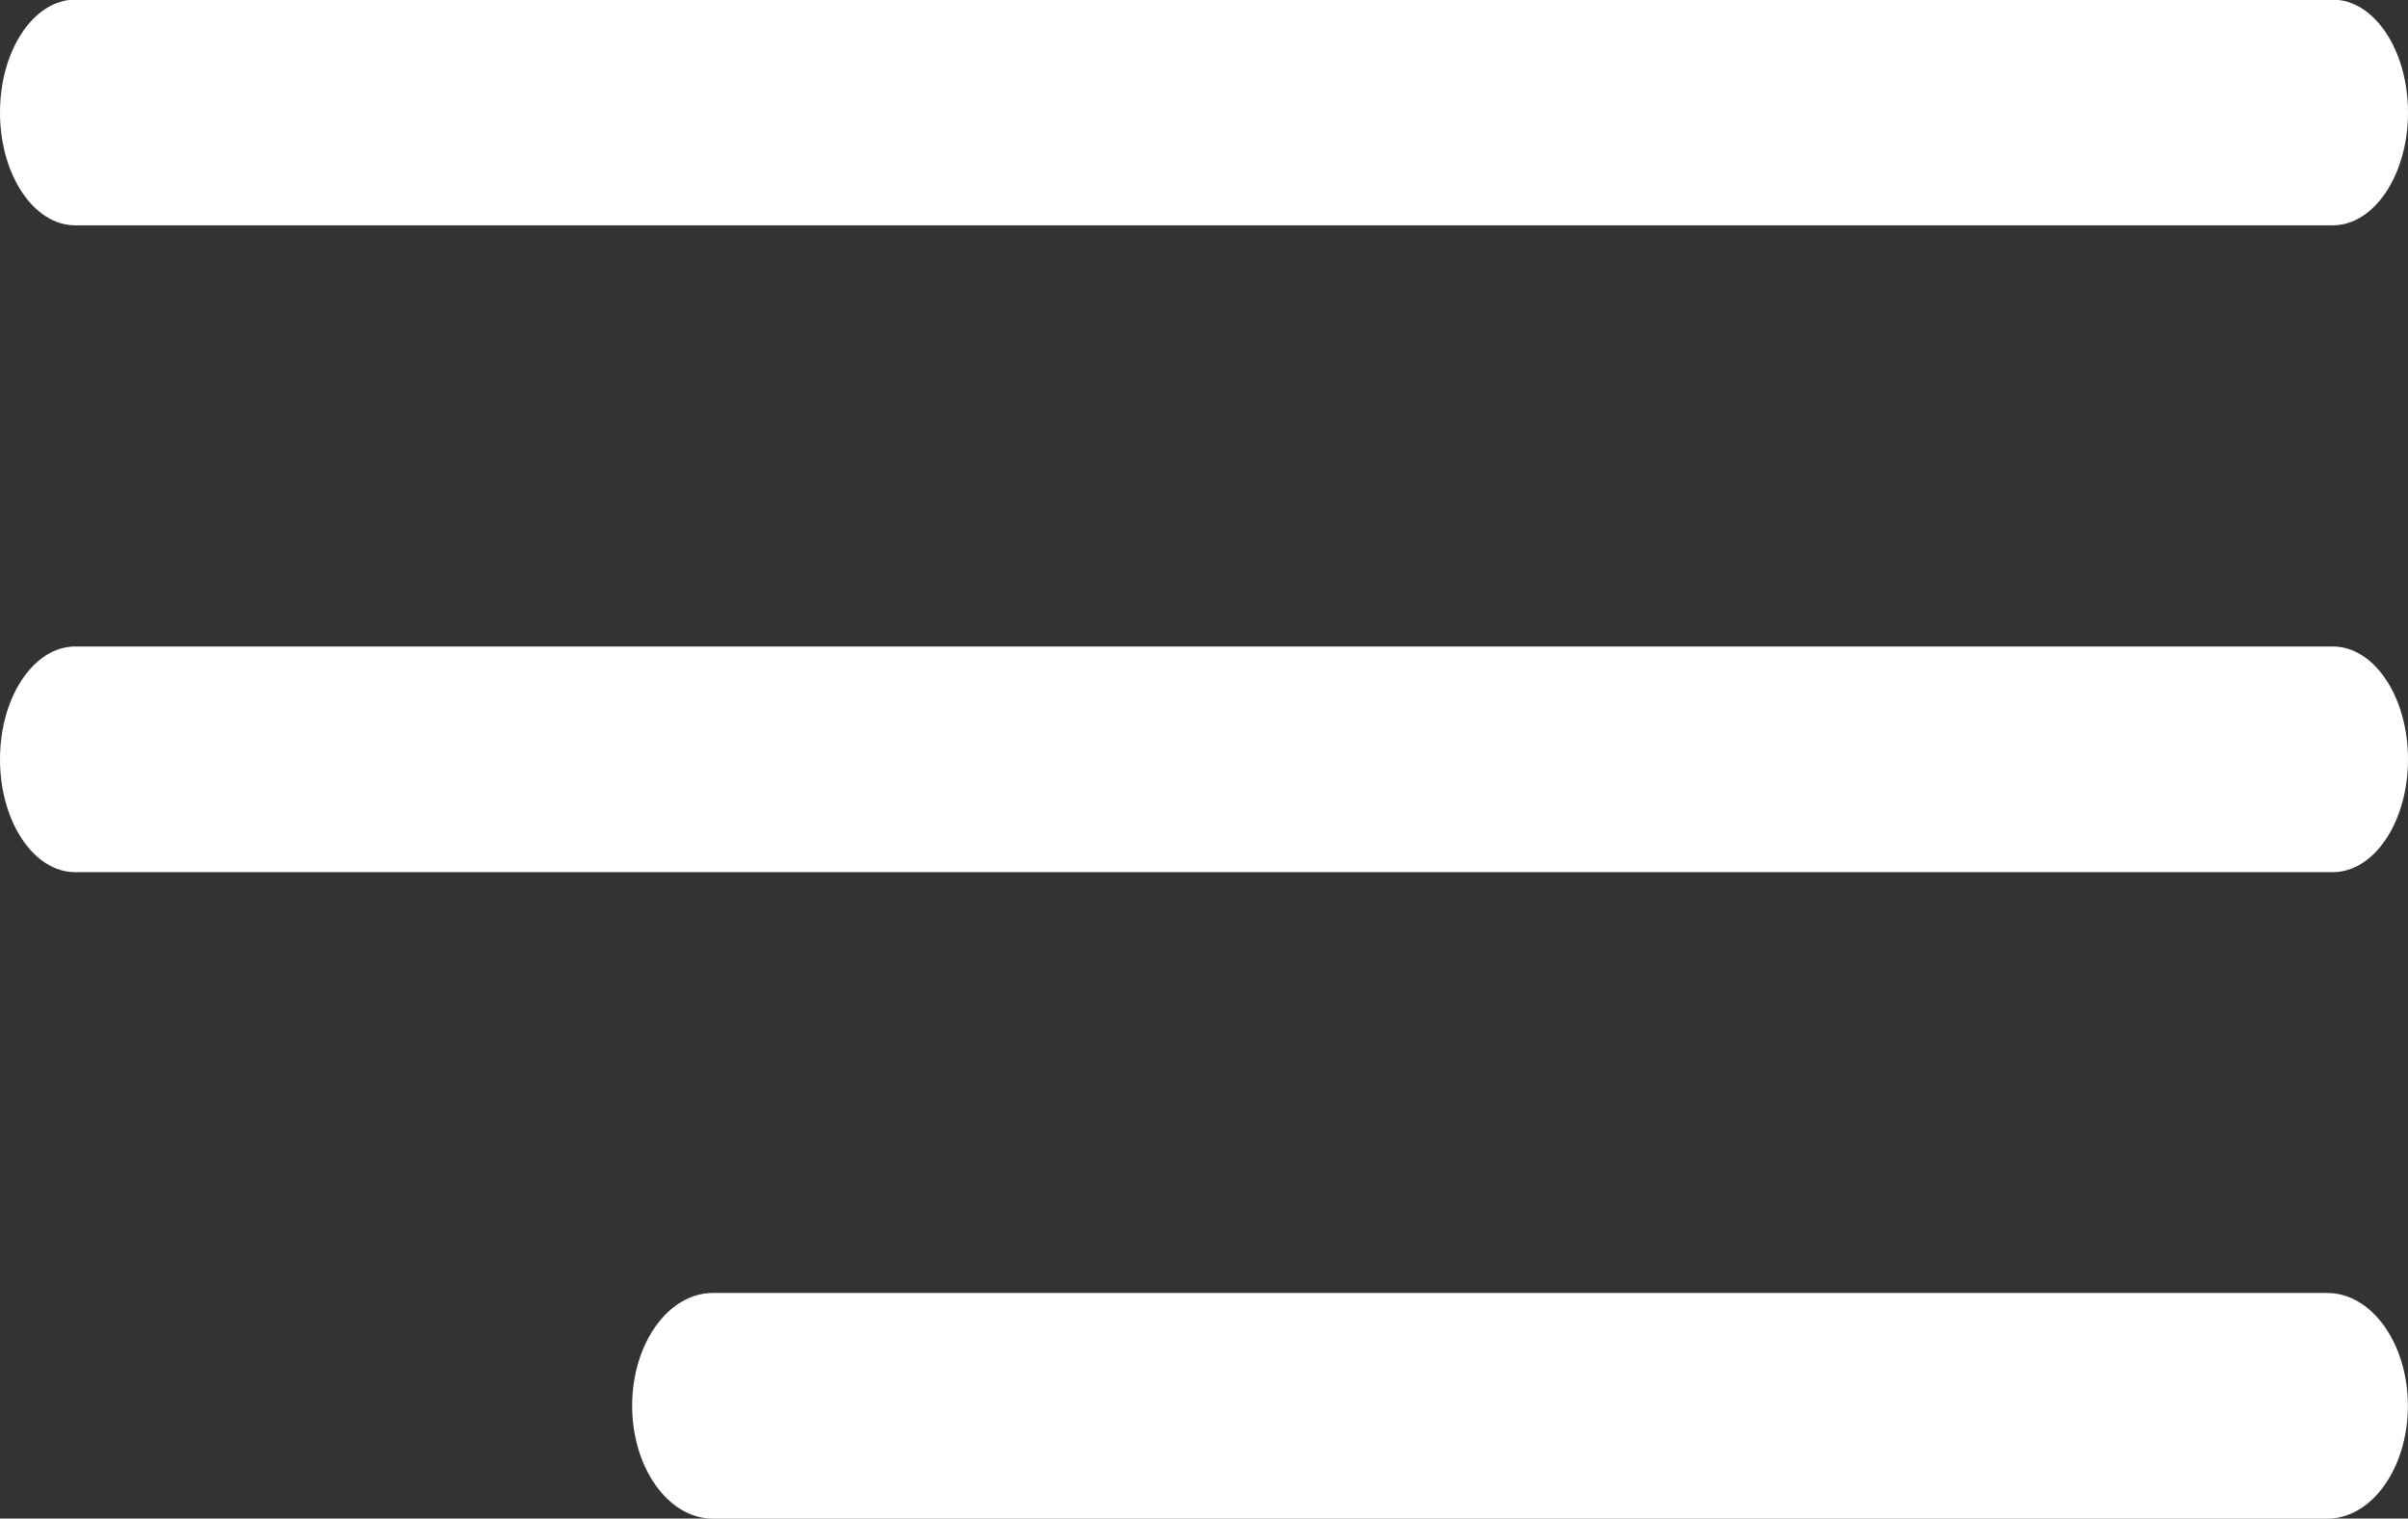
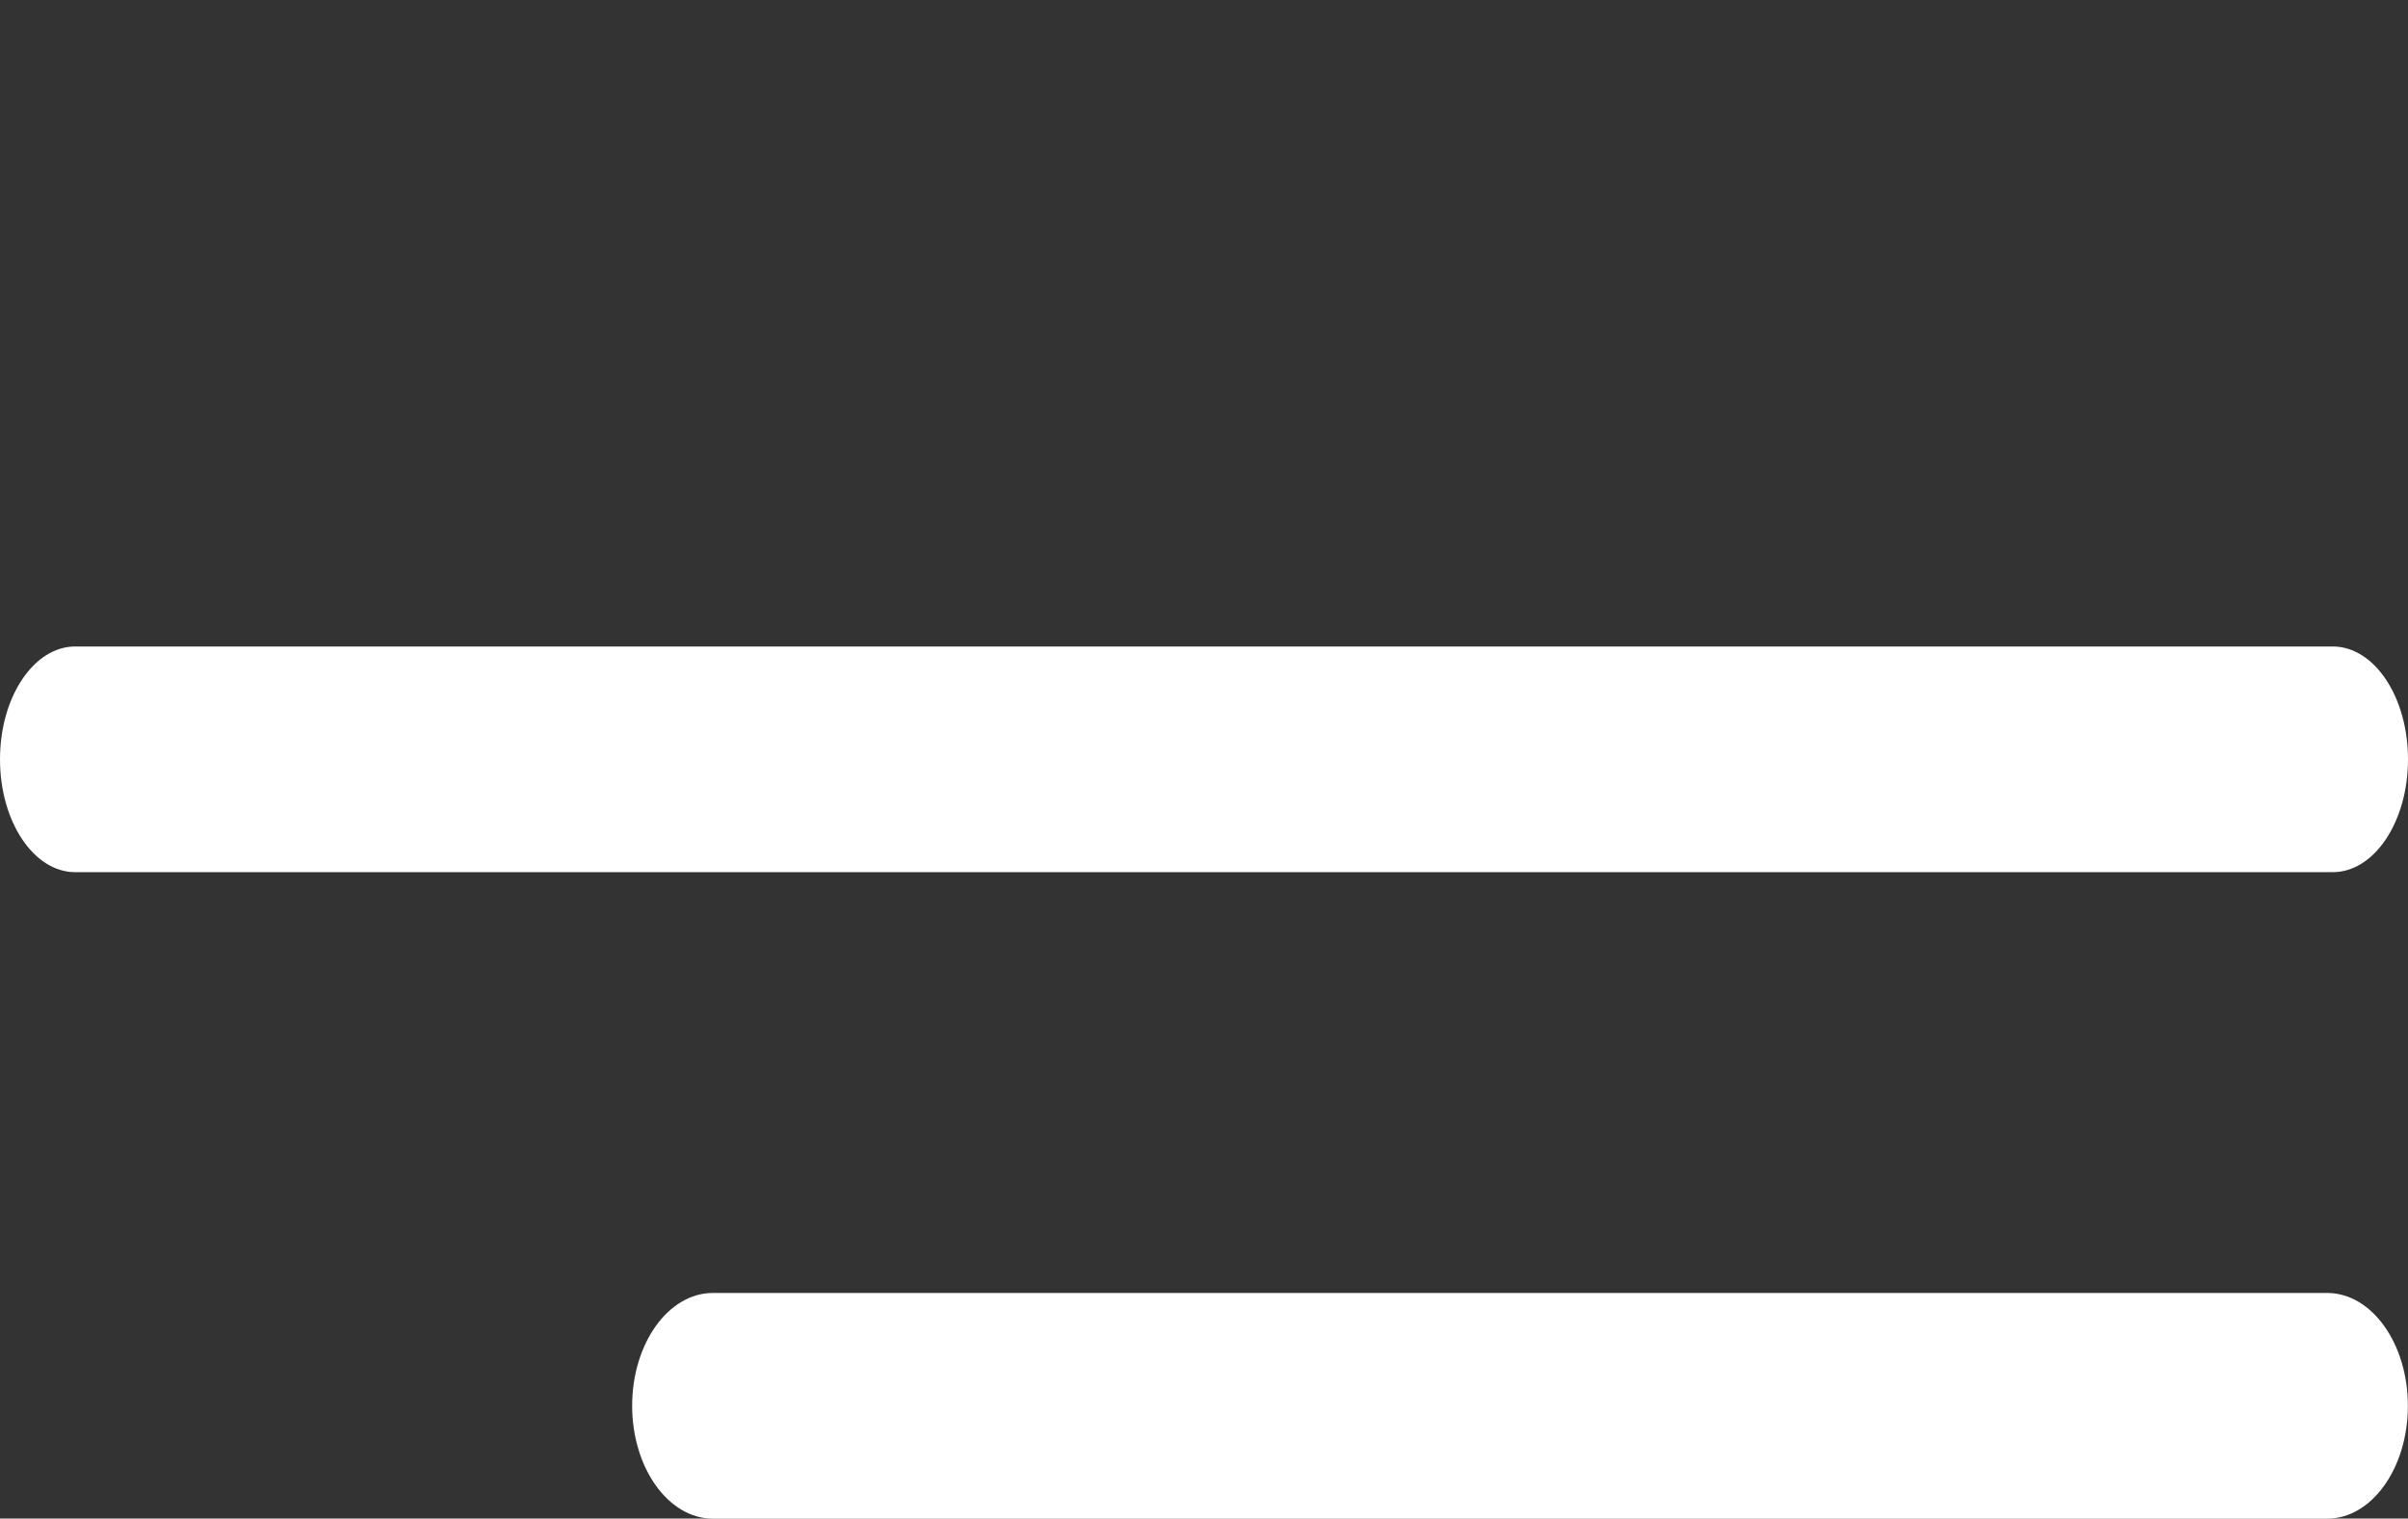
<svg xmlns="http://www.w3.org/2000/svg" width="19.846" height="12.515" viewBox="0 0 19.846 12.515">
  <rect x="0" y="0" width="19.846" height="12.515" fill="#333333" stroke="none" />
  <g id="Menu_1_" transform="translate(0 -1)">
-     <path id="Path_13" data-name="Path 13" d="M.62,98.1H19.226c.342,0,.62-.417.62-.93s-.278-.93-.62-.93H.62c-.342,0-.62.417-.62.93S.278,98.1.62,98.1Z" transform="translate(0 -95.243)" fill="#fff" />
    <path id="Path_14" data-name="Path 14" d="M19.226,180.455H.62c-.342,0-.62.417-.62.93s.278.93.62.93H19.226c.342,0,.62-.416.62-.93S19.568,180.455,19.226,180.455Z" transform="translate(0 -174.127)" fill="#fff" />
    <path id="Path_15" data-name="Path 15" d="M134.273,264.667H120.968c-.367,0-.665.417-.665.93s.3.93.665.93h13.305c.367,0,.665-.417.665-.93S134.64,264.667,134.273,264.667Z" transform="translate(-115.093 -253.011)" fill="#fff" />
  </g>
</svg>